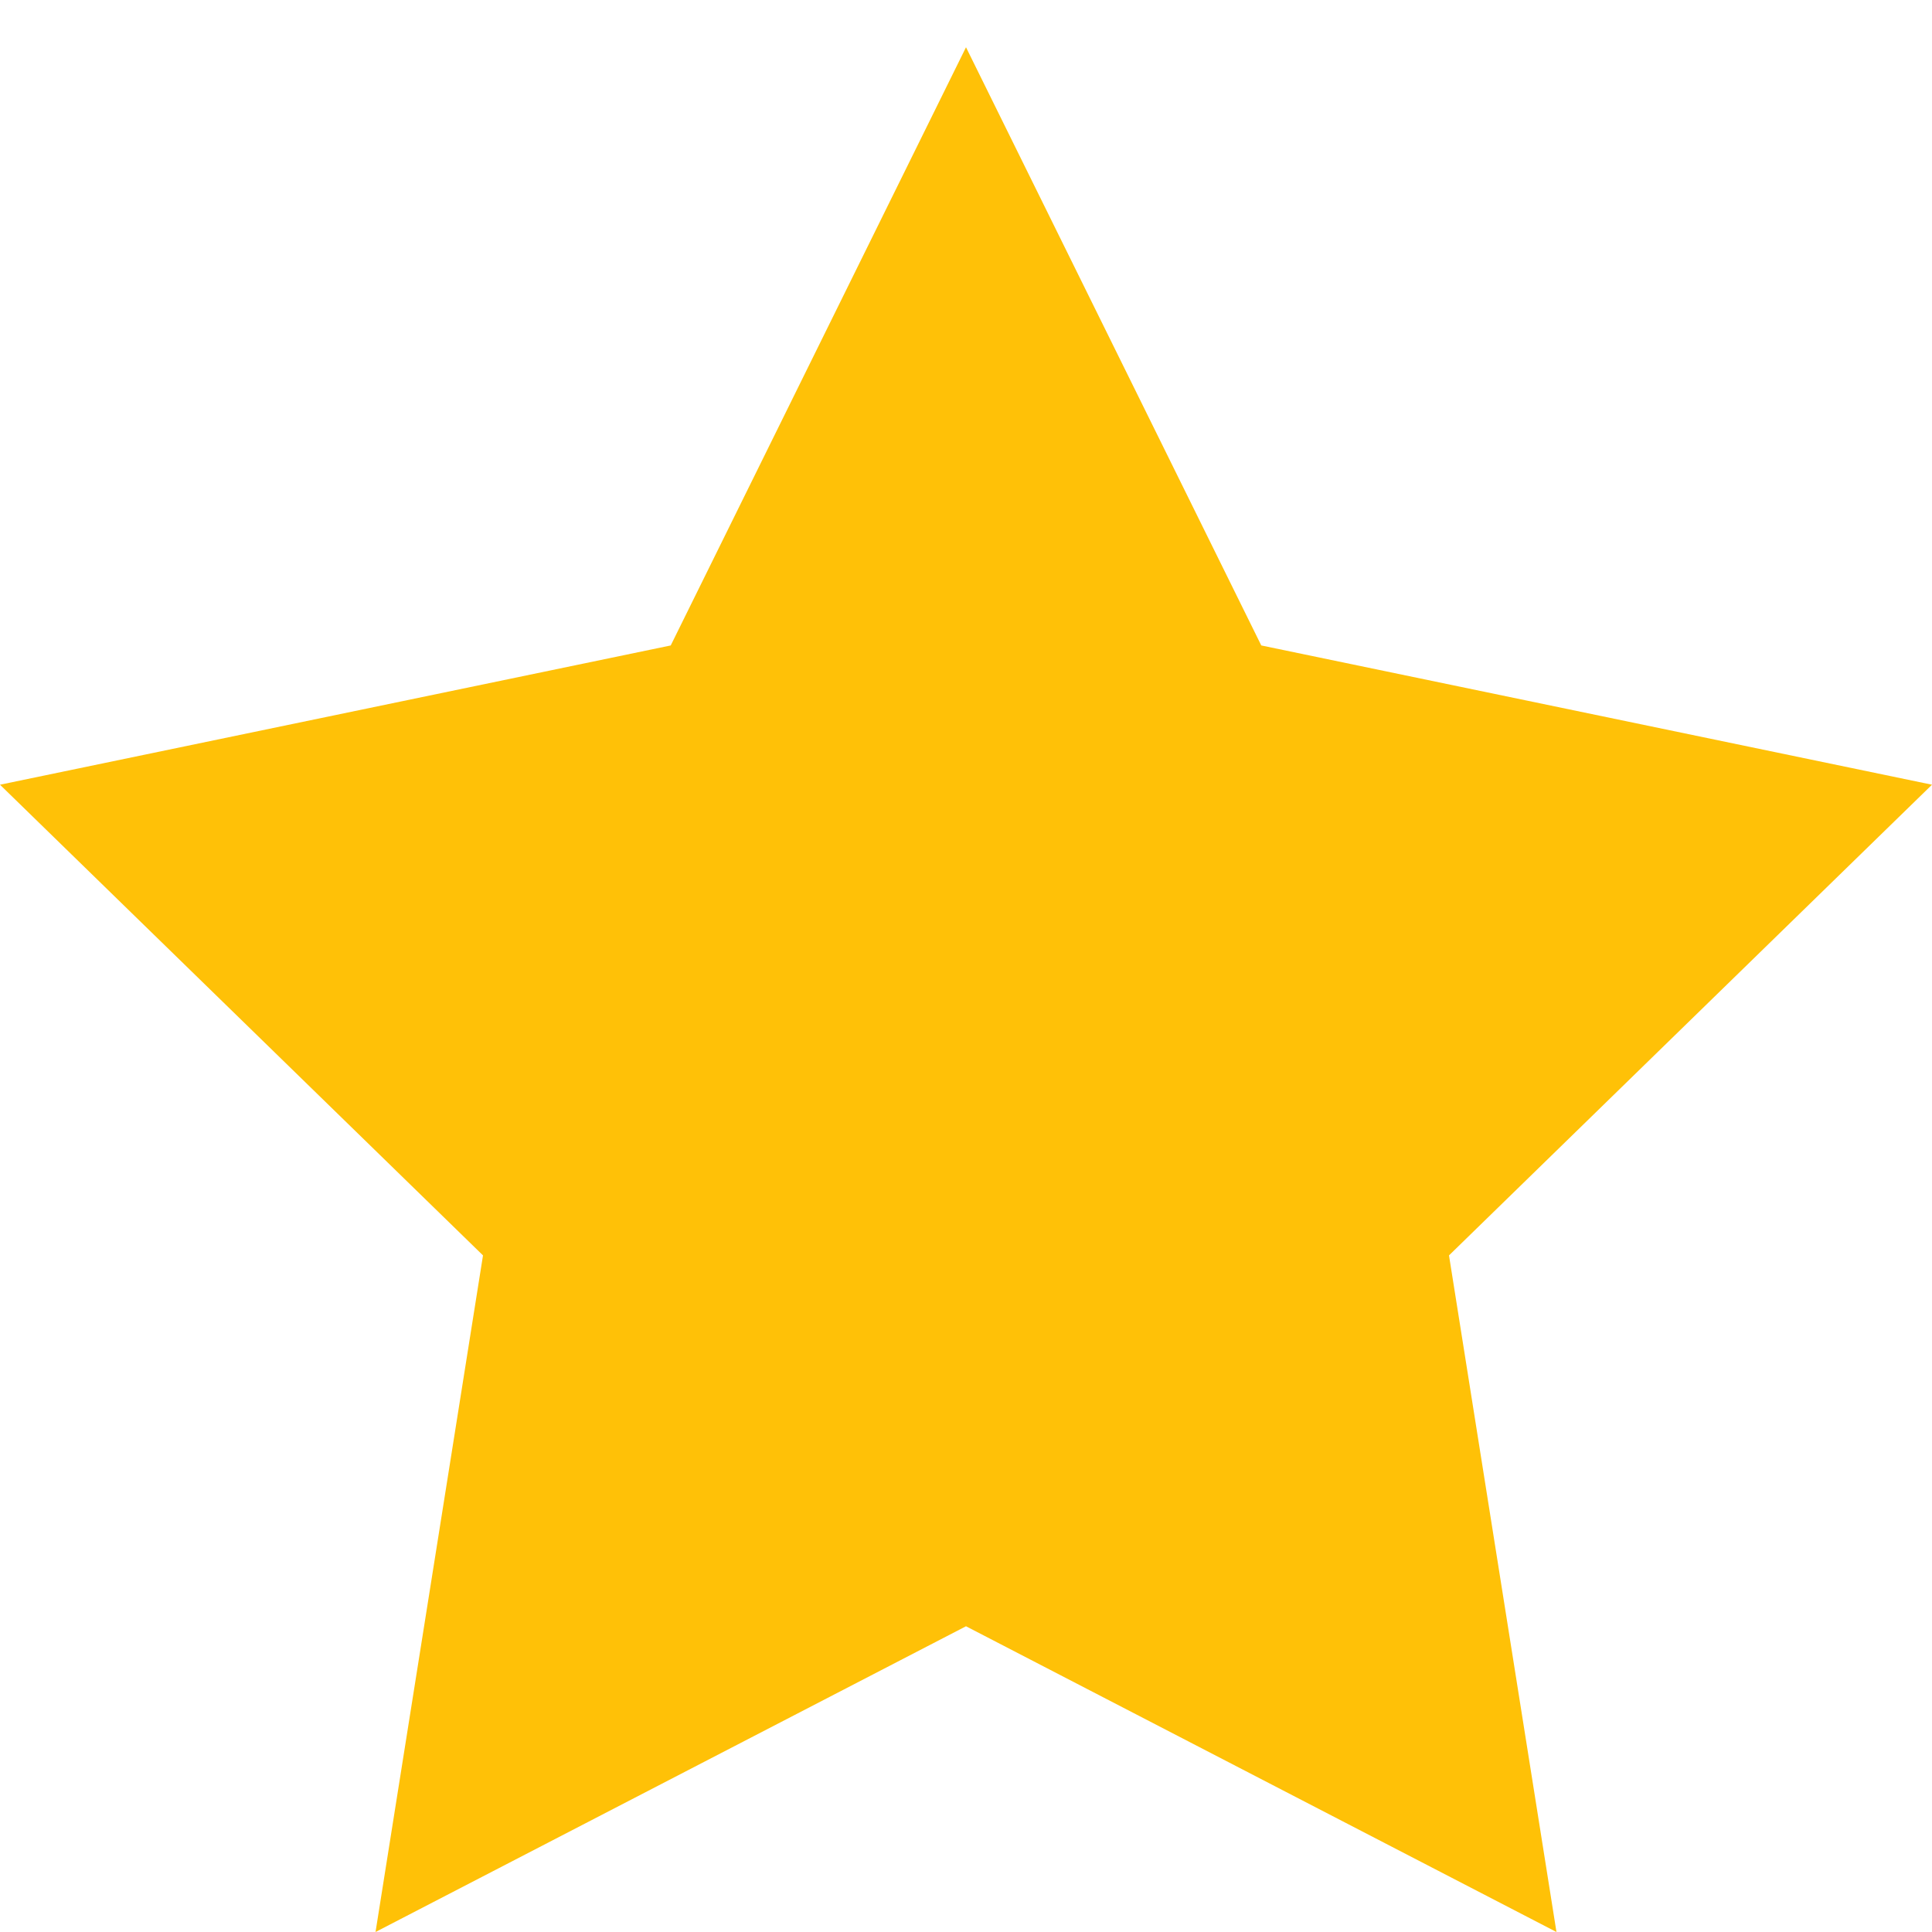
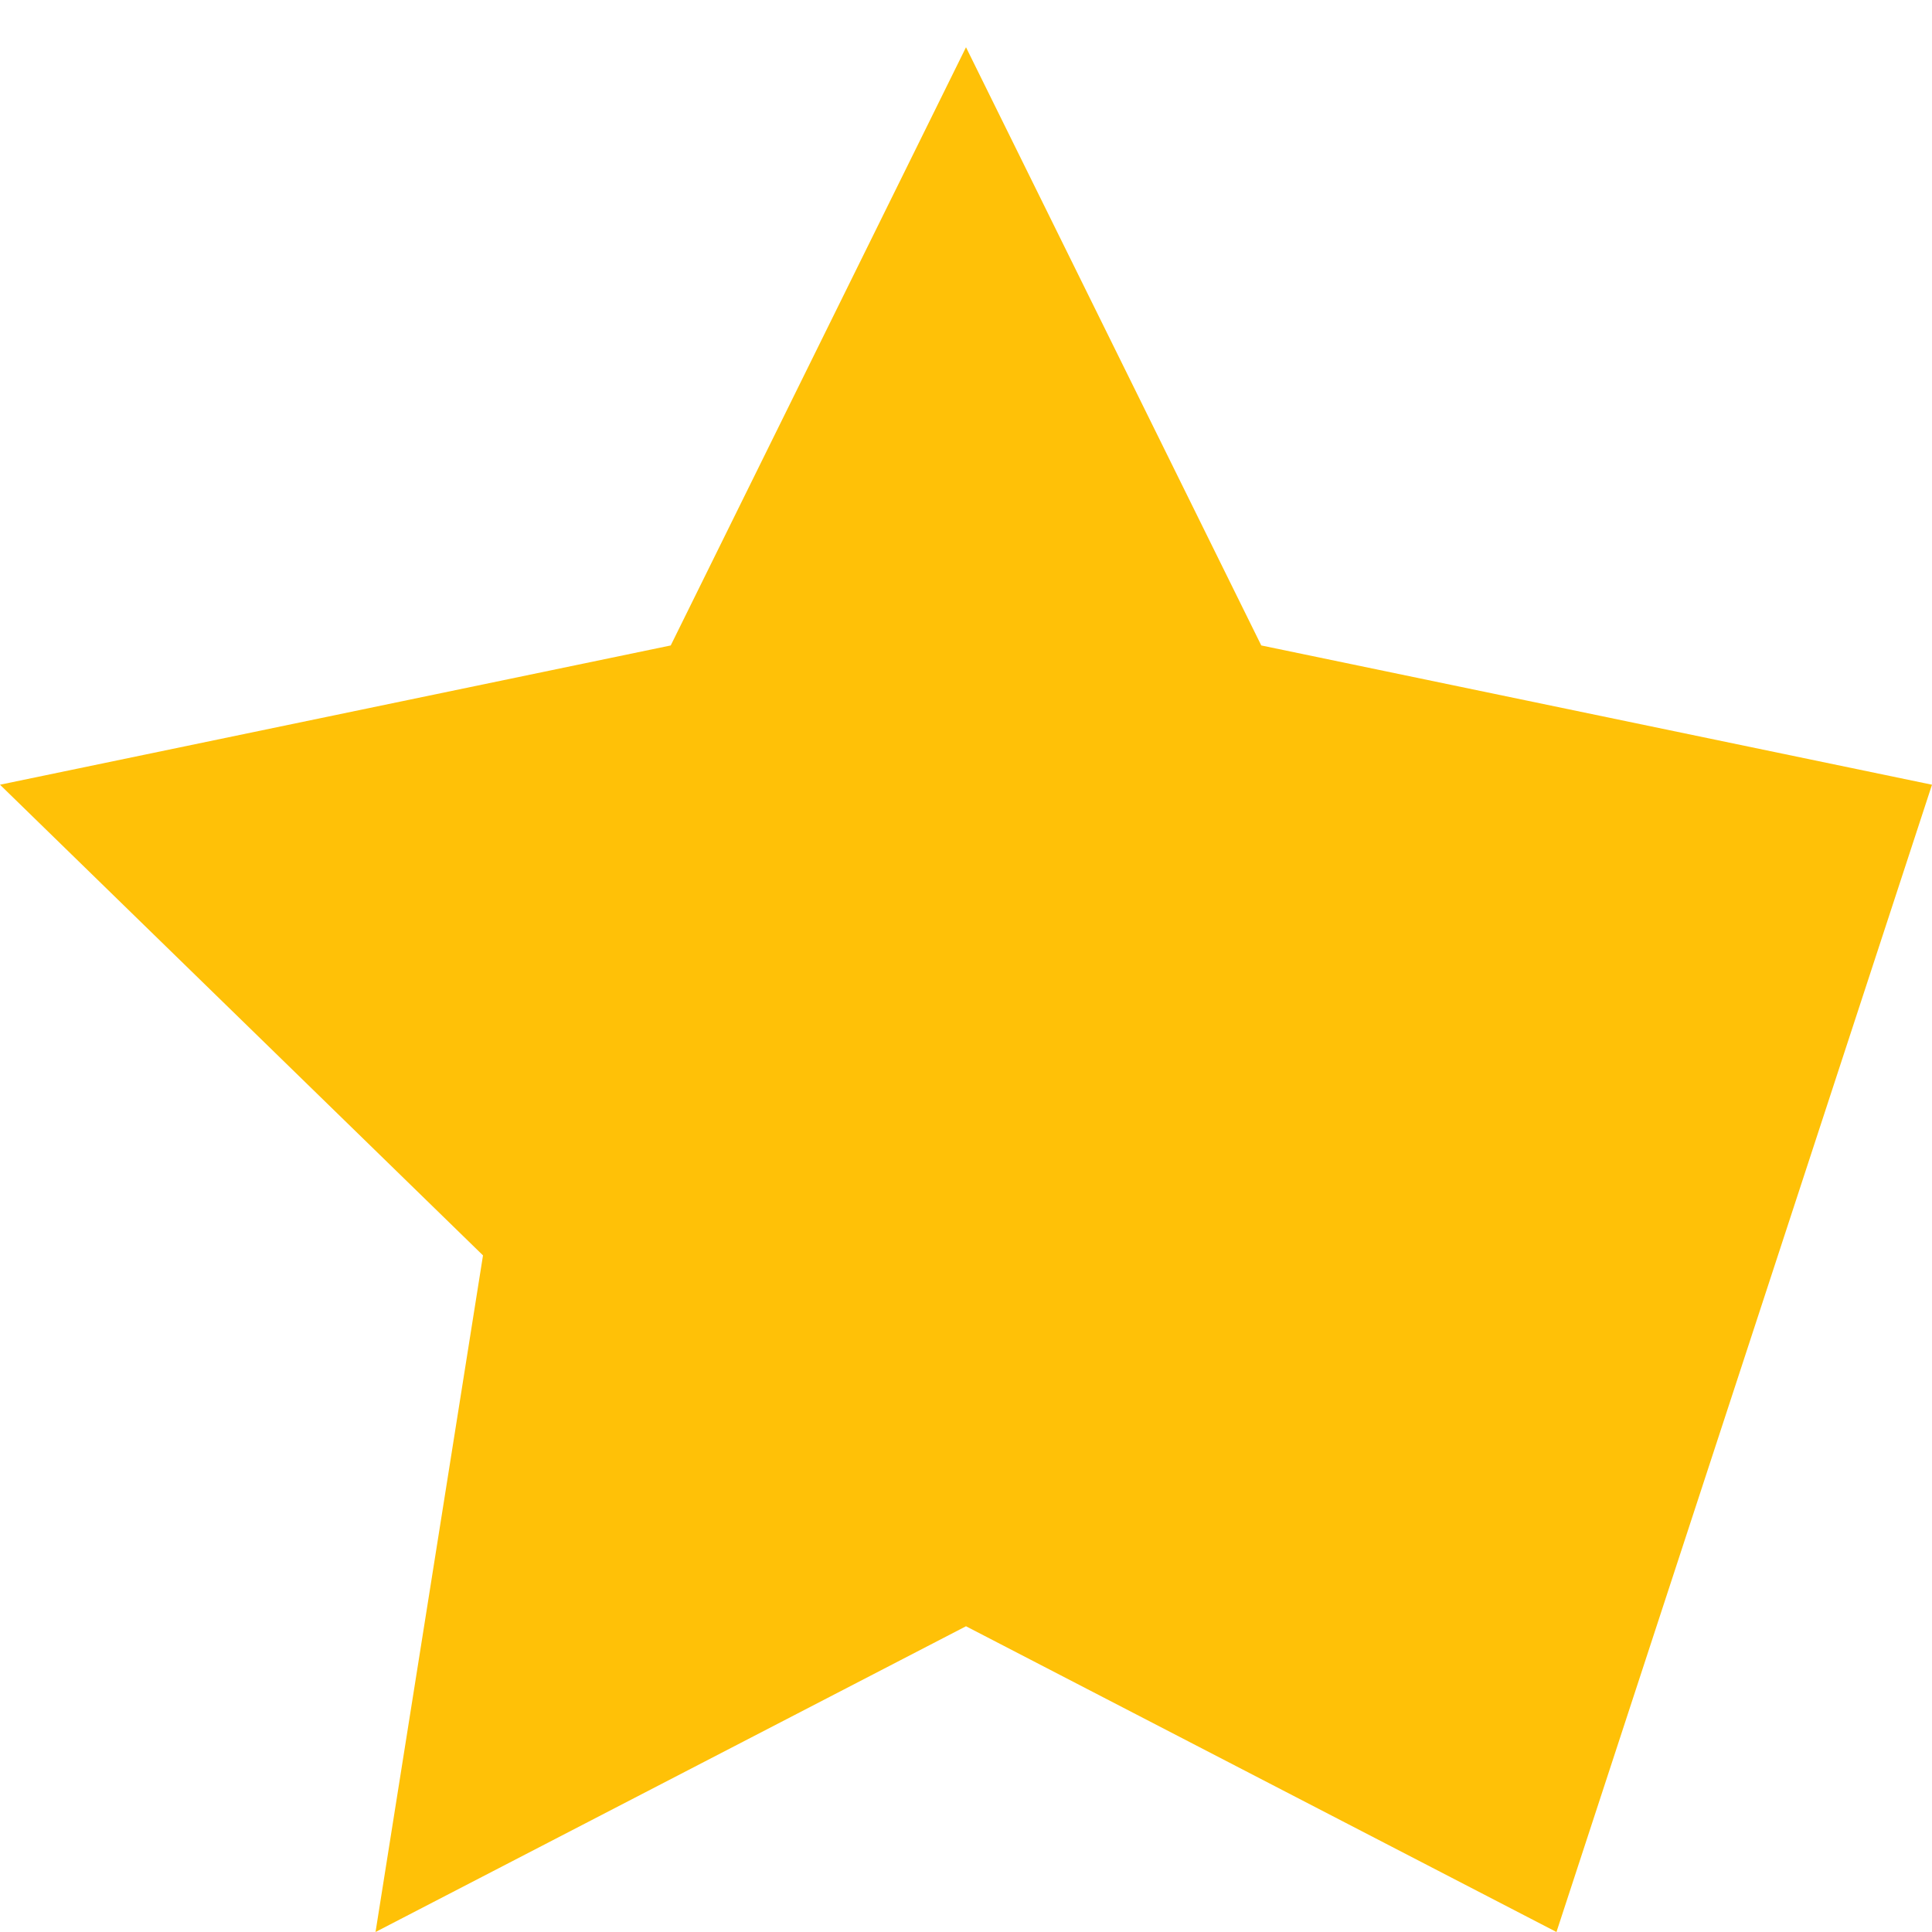
<svg xmlns="http://www.w3.org/2000/svg" fill="#FFC107" viewBox="0 0 24 24" width="16" height="16">
-   <path d="M12 .587l3.668 7.431L24 9.748l-6 5.847L19.335 24 12 20.202 4.665 24 6 15.595 0 9.748l8.332-1.73z" />
+   <path d="M12 .587l3.668 7.431L24 9.748L19.335 24 12 20.202 4.665 24 6 15.595 0 9.748l8.332-1.73z" />
</svg>